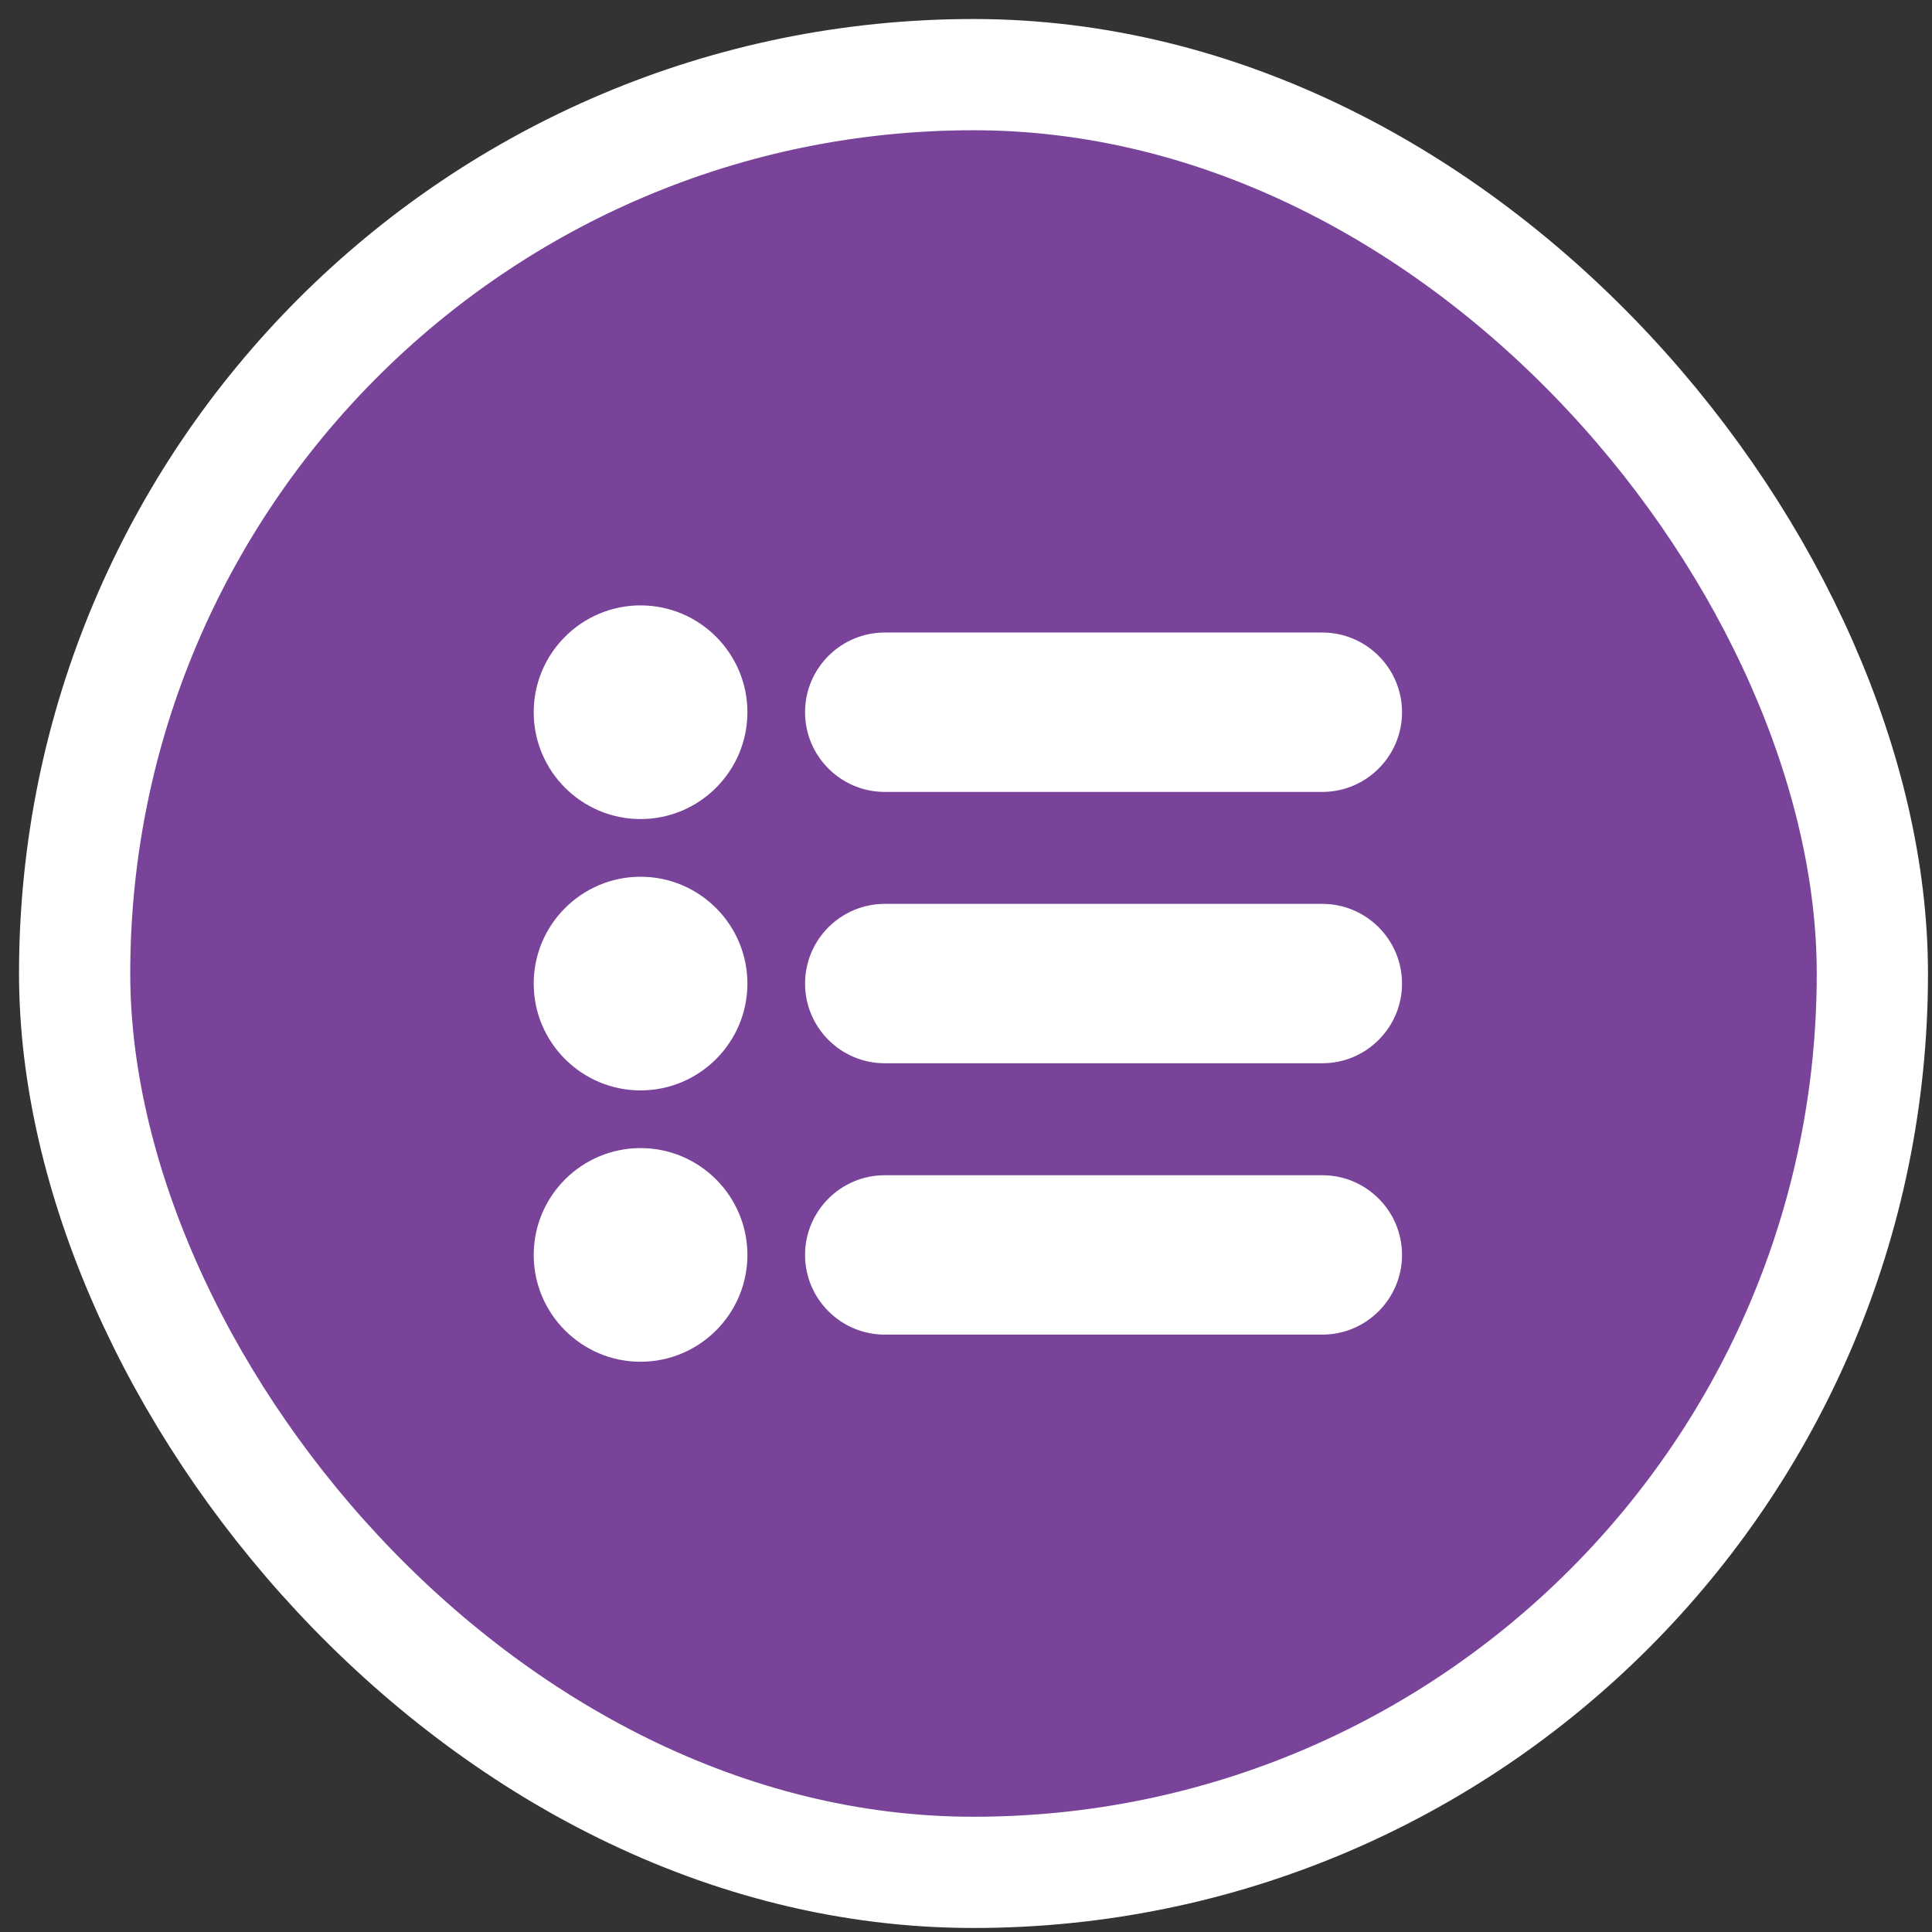
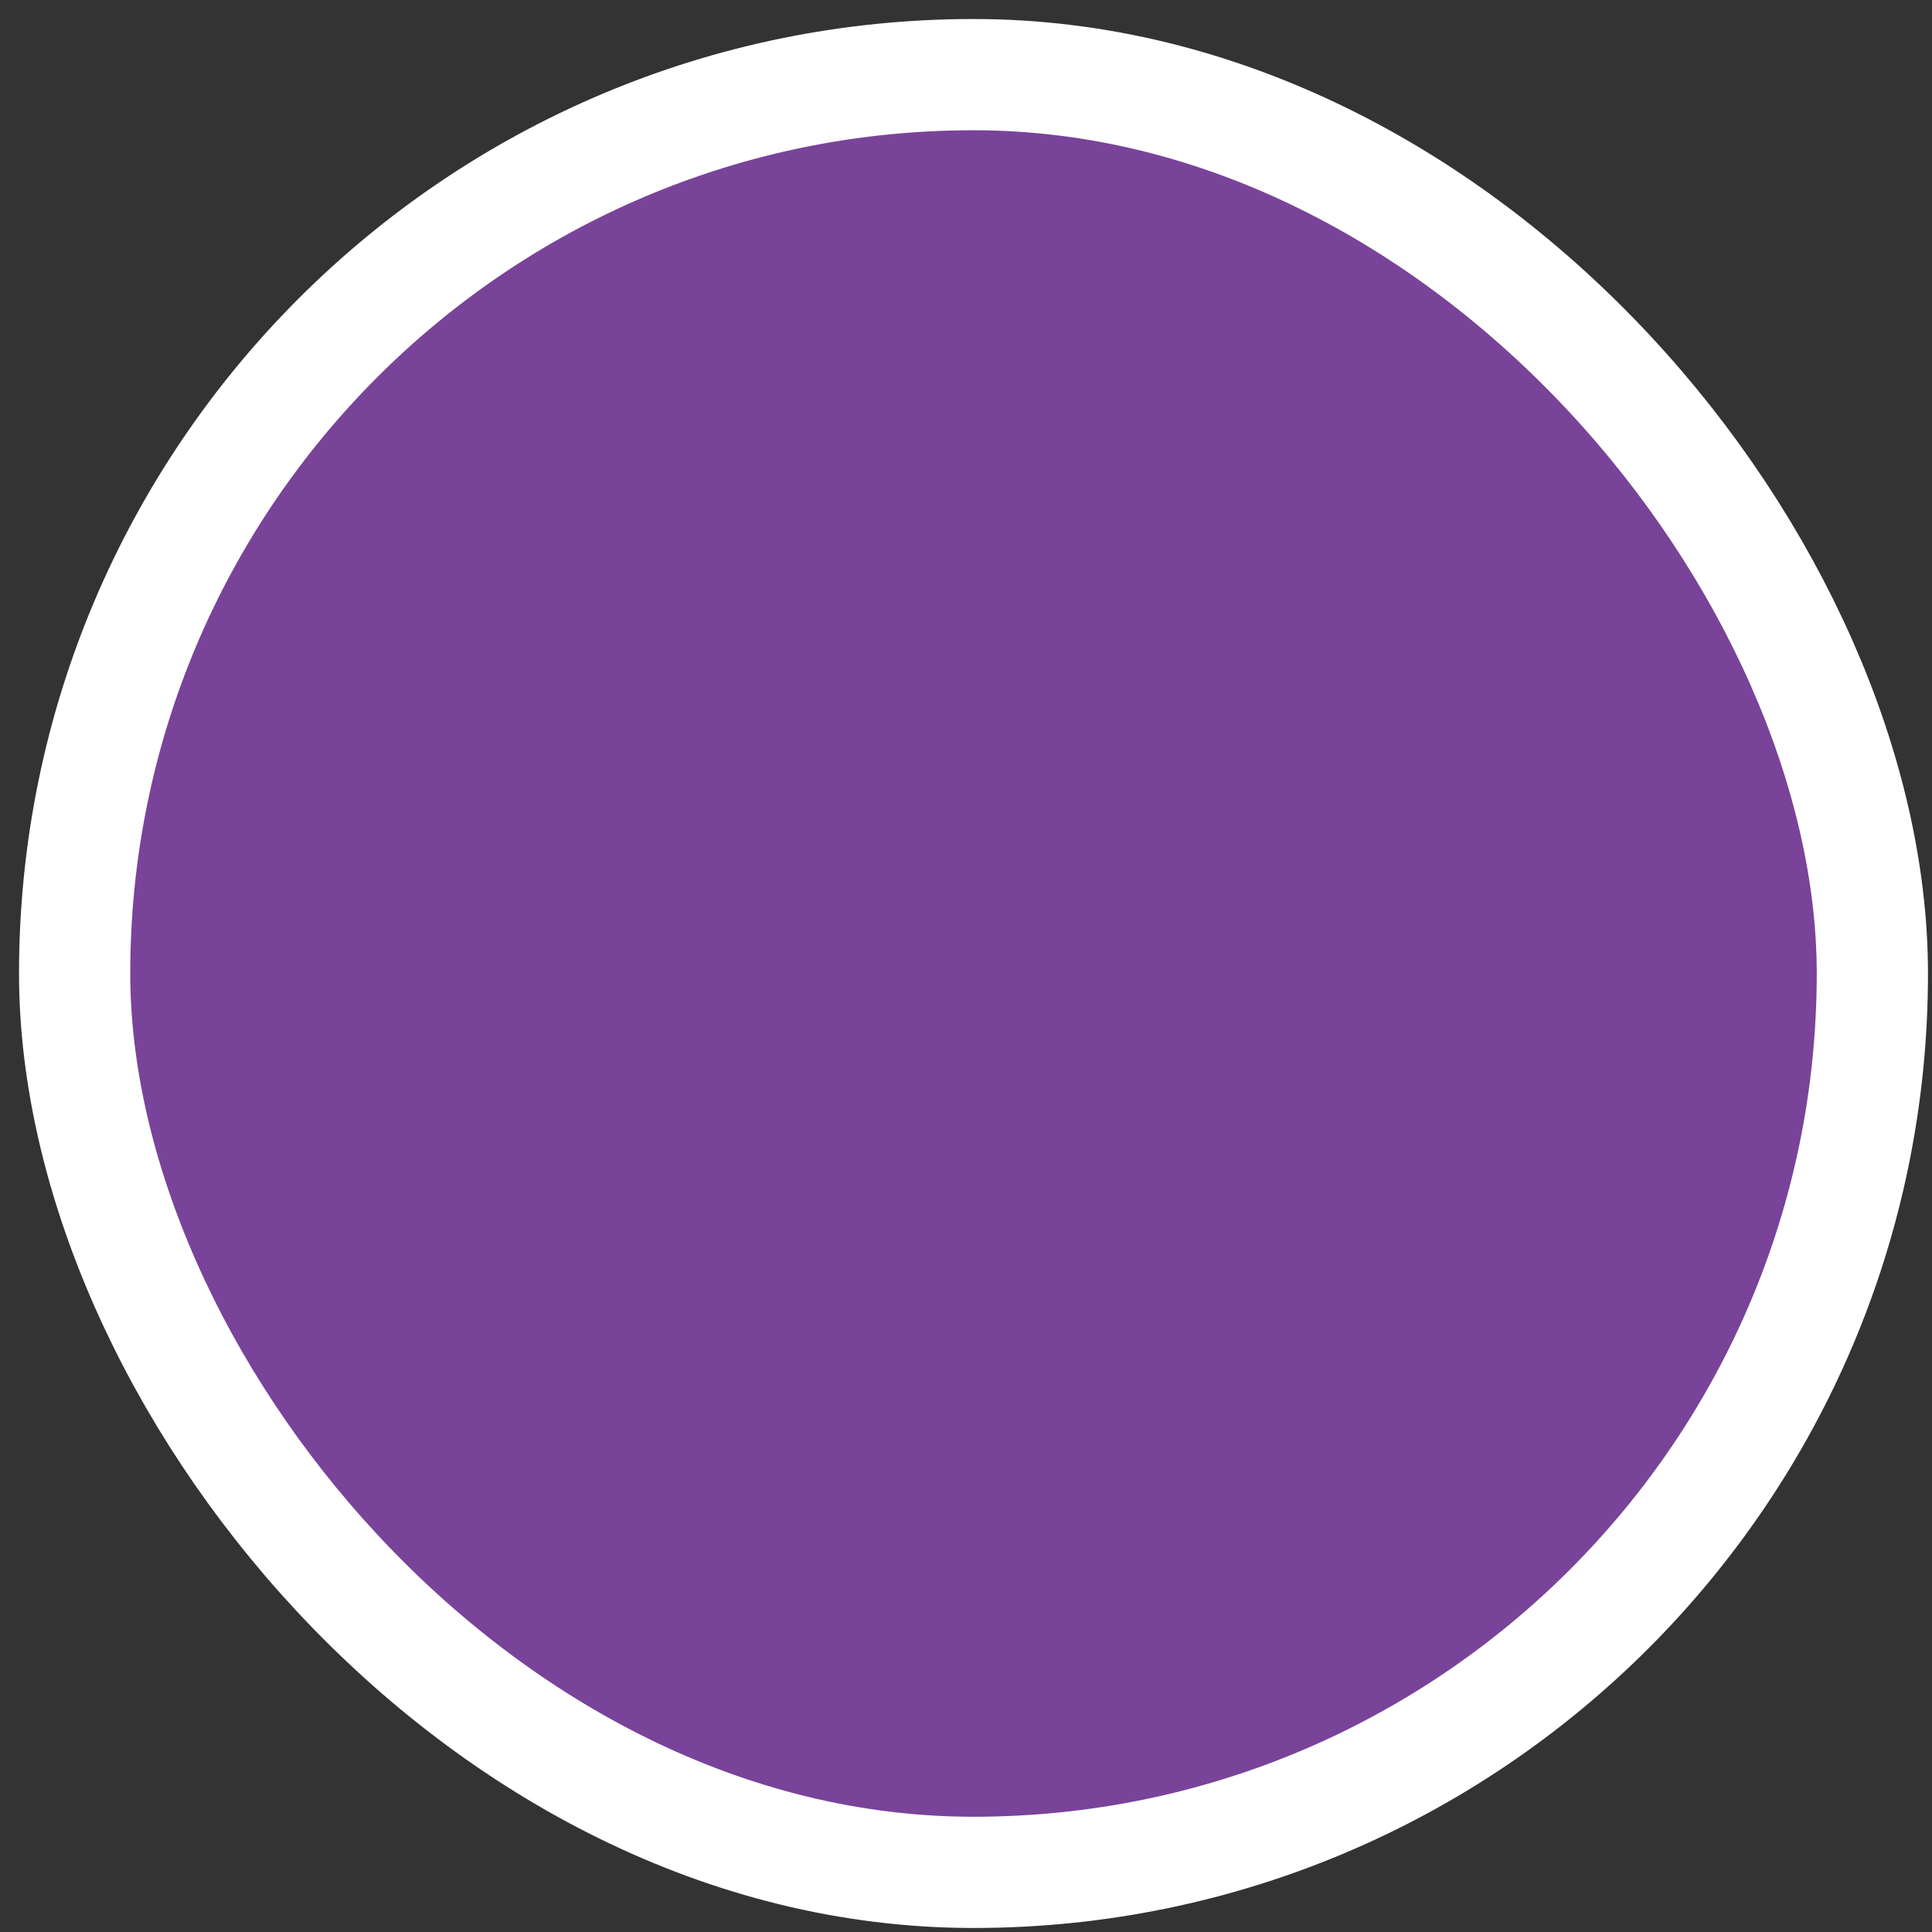
<svg xmlns="http://www.w3.org/2000/svg" width="89" height="89" viewBox="0 0 89 89" fill="none">
  <rect x="0" y="0" width="89" height="89" fill="#333333" stroke="none" />
  <rect x="3.438" y="3.438" width="82.815" height="82.815" rx="41.407" fill="#794399" stroke="white" stroke-width="5.124" />
  <g clip-path="url(#clip0_409_1316)">
    <path d="M29.508 27.888C26.794 27.888 24.586 30.096 24.586 32.81C24.586 35.523 26.794 37.731 29.508 37.731C32.222 37.731 34.43 35.523 34.43 32.81C34.43 30.096 32.222 27.888 29.508 27.888Z" fill="white" />
    <path d="M29.508 40.388C26.794 40.388 24.586 42.596 24.586 45.31C24.586 48.023 26.794 50.231 29.508 50.231C32.222 50.231 34.43 48.023 34.43 45.31C34.43 42.596 32.222 40.388 29.508 40.388Z" fill="white" />
    <path d="M29.508 52.888C26.794 52.888 24.586 55.096 24.586 57.81C24.586 60.523 26.794 62.731 29.508 62.731C32.222 62.731 34.43 60.523 34.43 57.81C34.43 55.096 32.222 52.888 29.508 52.888Z" fill="white" />
    <path d="M60.914 29.138H40.758C38.733 29.138 37.086 30.785 37.086 32.81C37.086 34.834 38.733 36.481 40.758 36.481H60.914C62.939 36.481 64.586 34.834 64.586 32.81C64.586 30.785 62.939 29.138 60.914 29.138Z" fill="white" />
    <path d="M60.914 41.638H40.758C38.733 41.638 37.086 43.285 37.086 45.31C37.086 47.334 38.733 48.981 40.758 48.981H60.914C62.939 48.981 64.586 47.334 64.586 45.31C64.586 43.285 62.939 41.638 60.914 41.638Z" fill="white" />
    <path d="M60.914 54.138H40.758C38.733 54.138 37.086 55.785 37.086 57.81C37.086 59.834 38.733 61.481 40.758 61.481H60.914C62.939 61.481 64.586 59.834 64.586 57.81C64.586 55.785 62.939 54.138 60.914 54.138Z" fill="white" />
  </g>
  <defs>
    <clipPath id="clip0_409_1316">
-       <rect width="40" height="40" fill="white" transform="translate(24.586 25.31)" />
-     </clipPath>
+       </clipPath>
  </defs>
</svg>